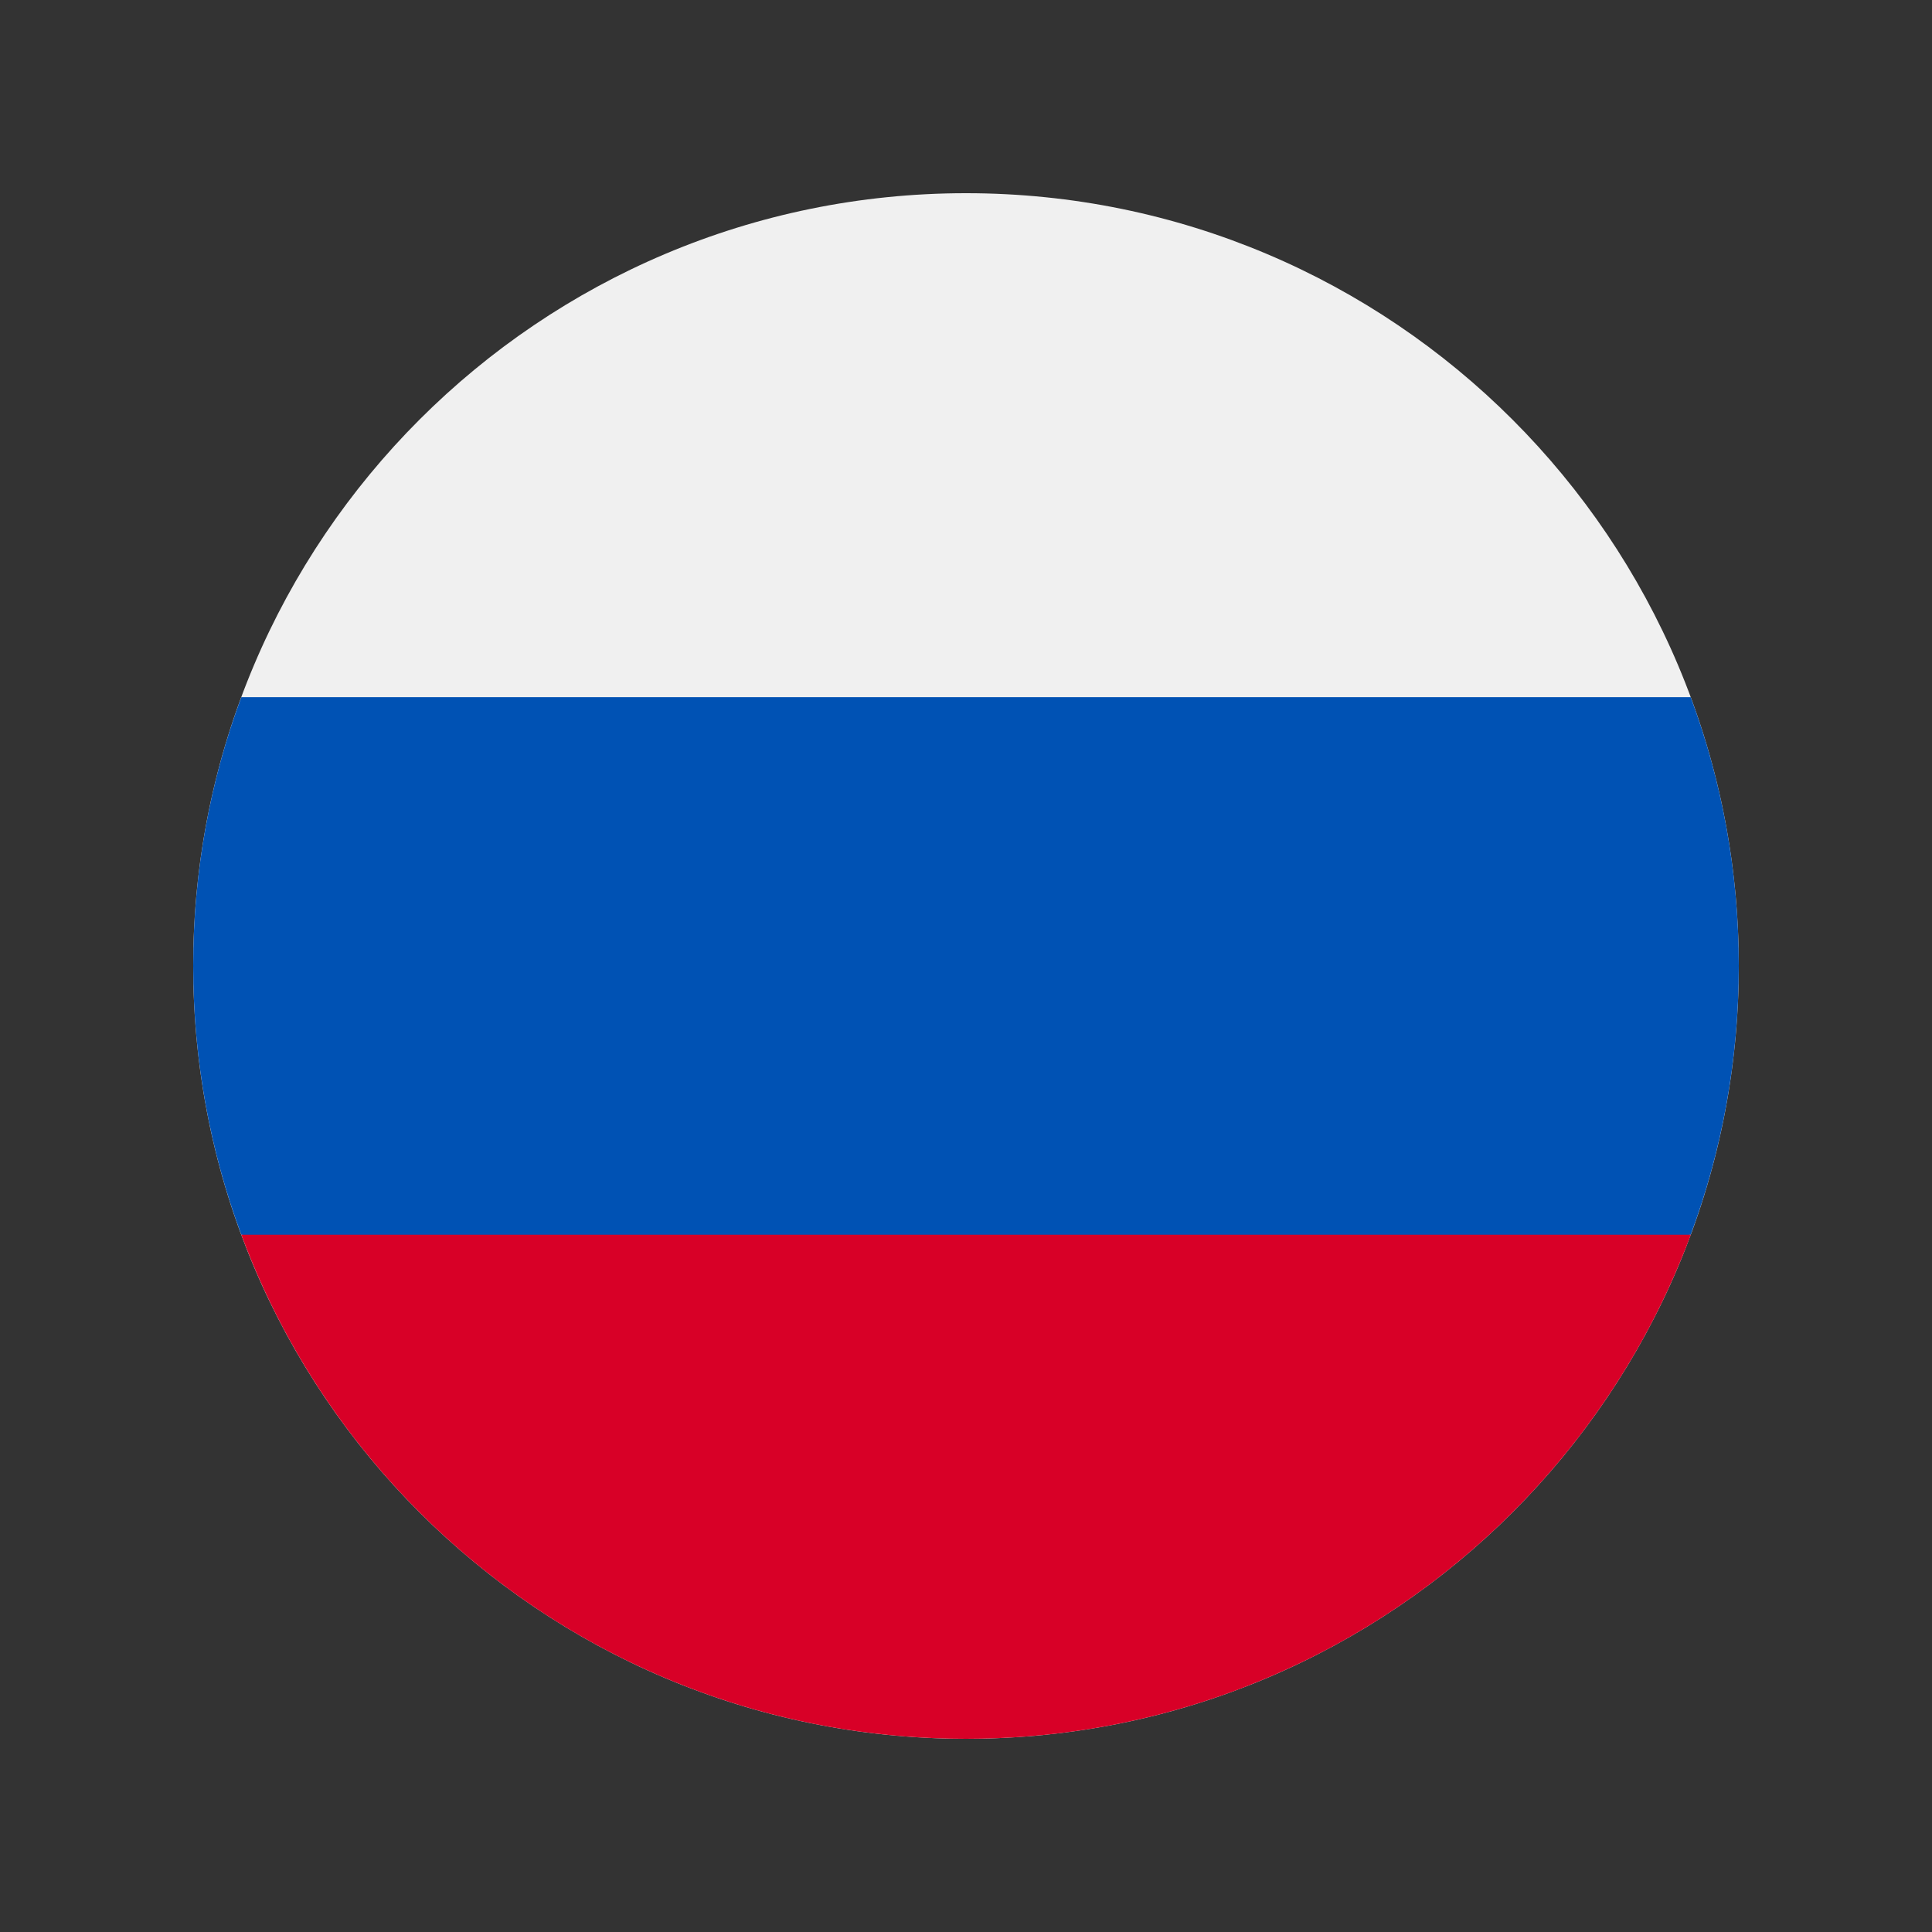
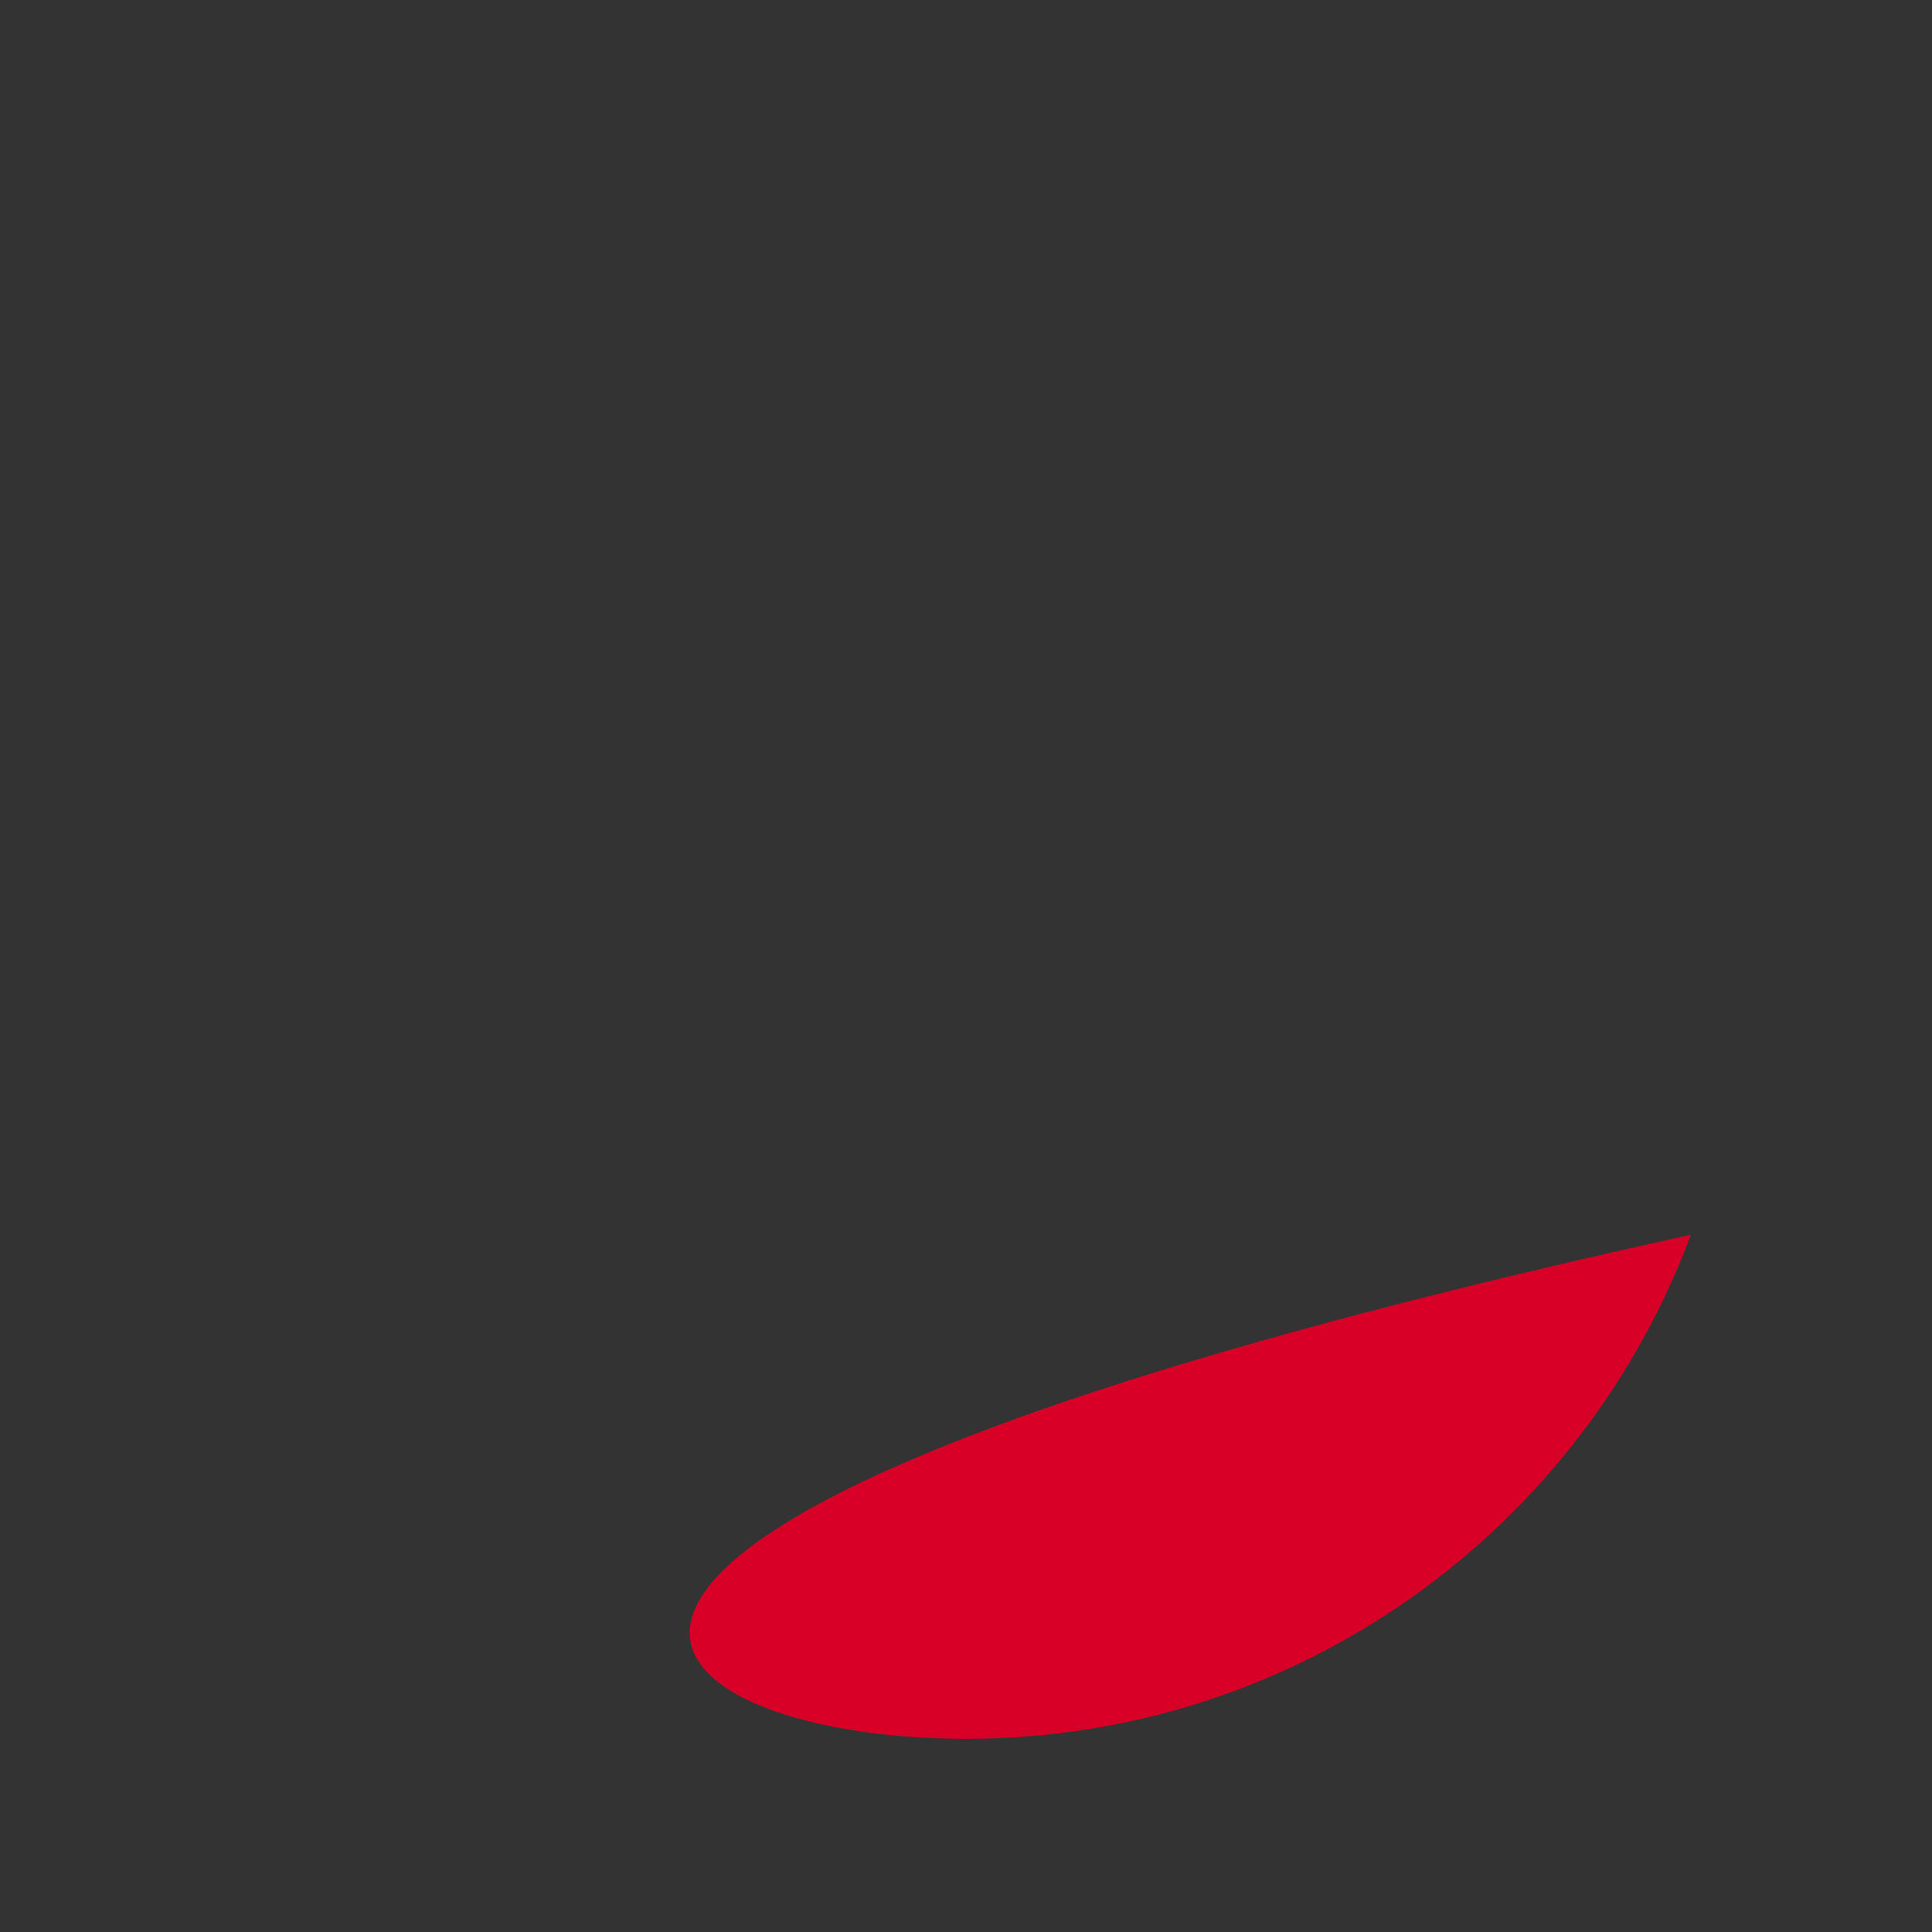
<svg xmlns="http://www.w3.org/2000/svg" width="20" height="20" viewBox="0 0 20 20" fill="none">
  <rect x="0" y="0" width="20" height="20" fill="#333333" stroke="none" />
-   <path d="M10 18C14.418 18 18 14.418 18 10C18 5.582 14.418 2 10 2C5.582 2 2 5.582 2 10C2 14.418 5.582 18 10 18Z" fill="#F0F0F0" />
-   <path d="M17.502 12.782C17.824 11.915 18 10.978 18 9.999C18 9.021 17.824 8.083 17.502 7.217H2.498C2.176 8.083 2 9.021 2 9.999C2 10.978 2.176 11.915 2.498 12.782L10 13.478L17.502 12.782Z" fill="#0052B4" />
-   <path d="M10 18C13.44 18 16.372 15.829 17.503 12.782H2.498C3.628 15.829 6.56 18 10 18Z" fill="#D80027" />
+   <path d="M10 18C13.44 18 16.372 15.829 17.503 12.782C3.628 15.829 6.56 18 10 18Z" fill="#D80027" />
</svg>